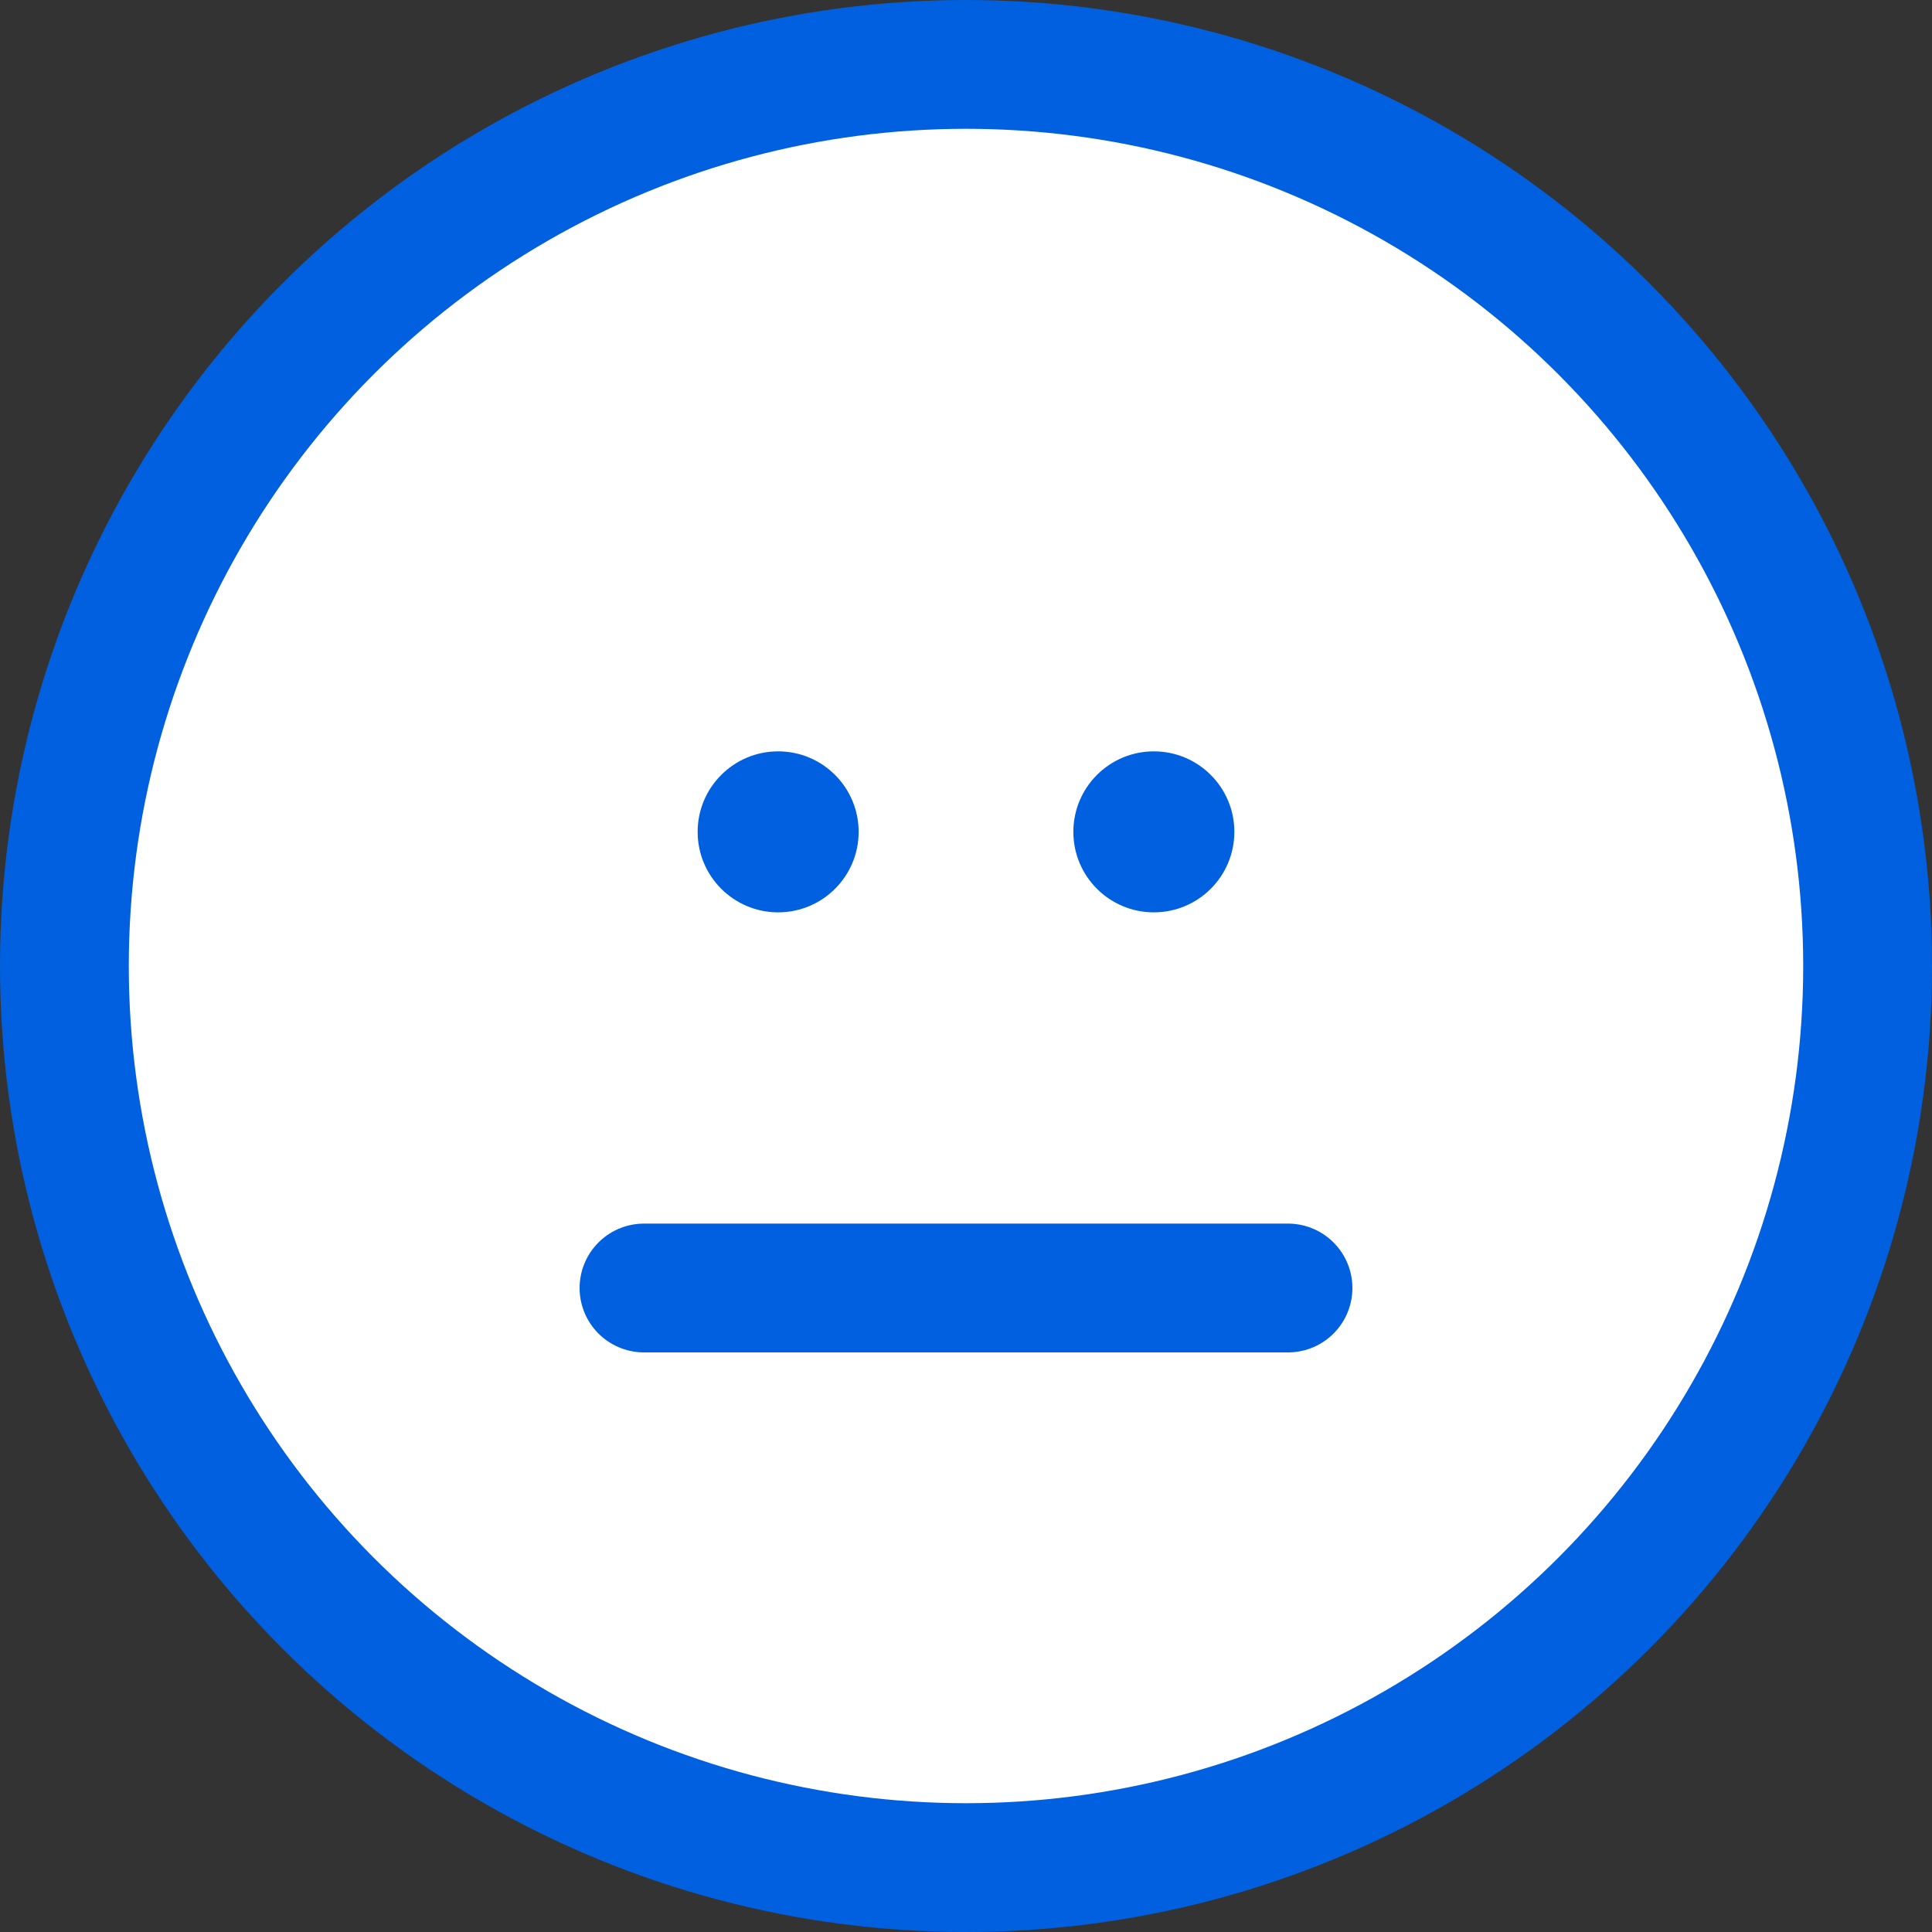
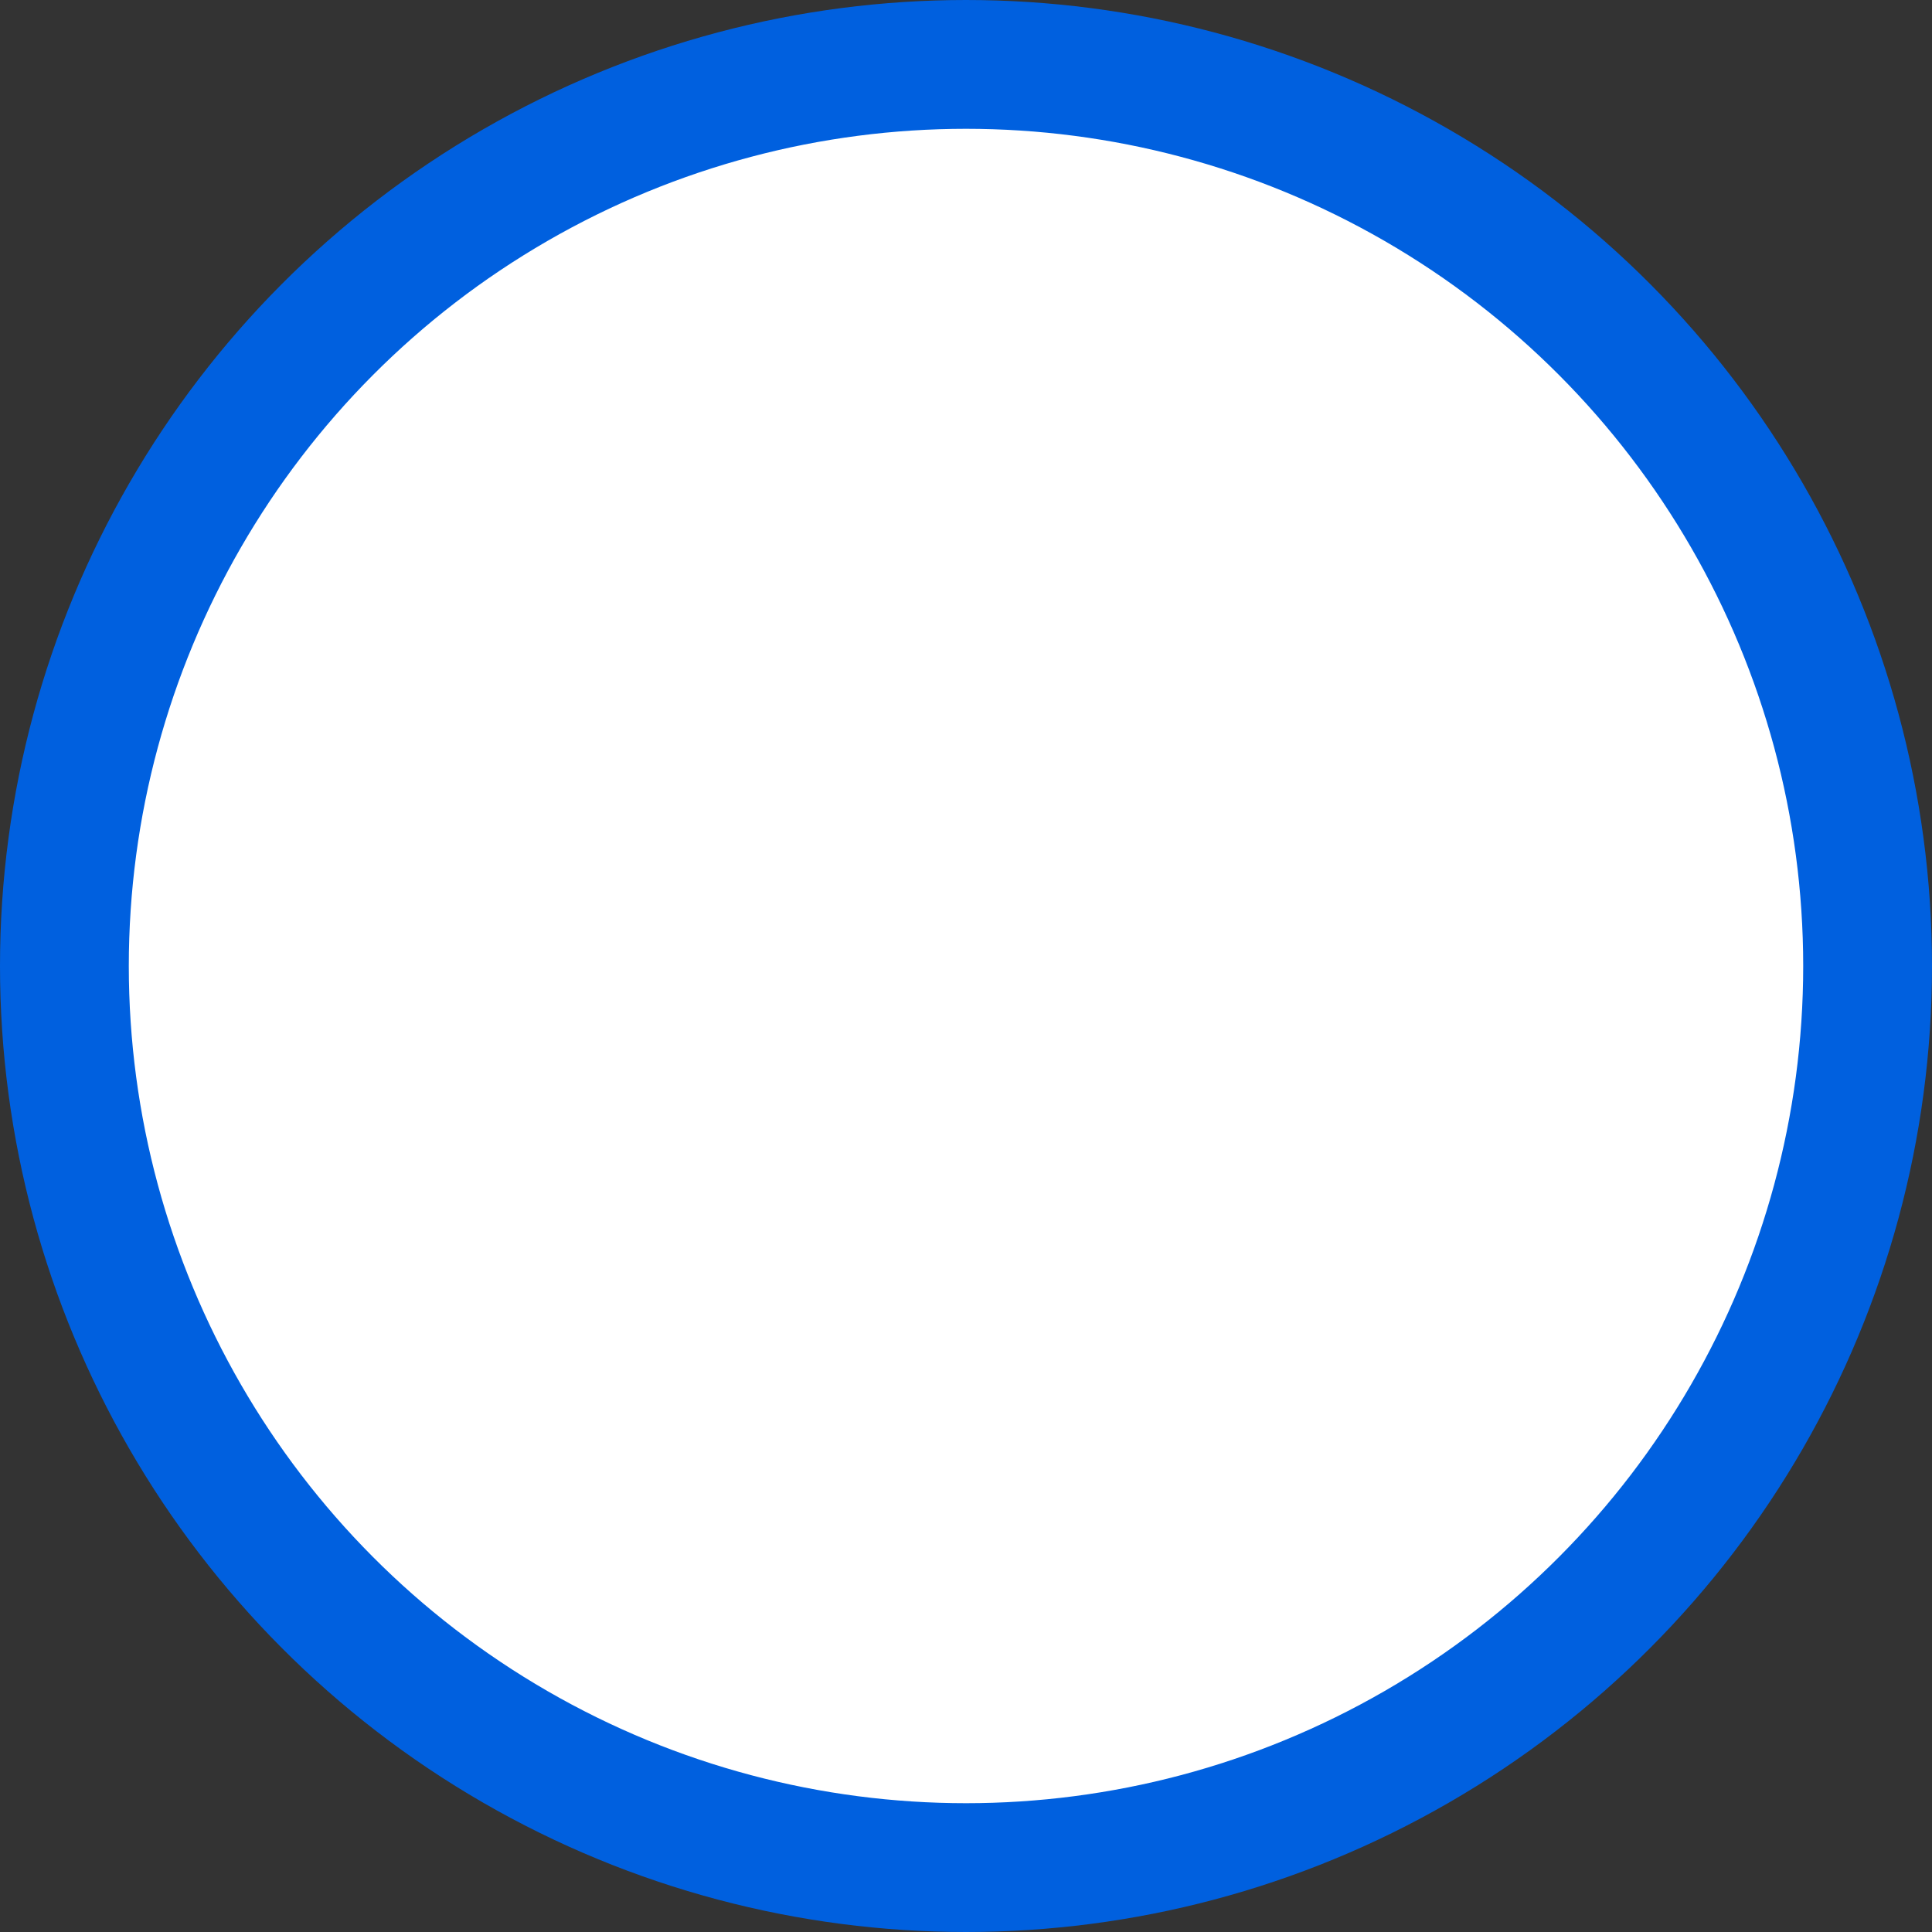
<svg xmlns="http://www.w3.org/2000/svg" width="30" height="30" viewBox="0 0 30 30" fill="none">
  <rect x="0" y="0" width="30" height="30" fill="#333333" stroke="none" />
  <circle cx="15" cy="15" r="14" fill="white" stroke="#0060DF" stroke-width="2" />
-   <circle cx="12.083" cy="12.917" r="1.25" fill="#0060DF" />
-   <circle cx="17.917" cy="12.917" r="1.25" fill="#0060DF" />
-   <path d="M10 20L20 20" stroke="#0060DF" stroke-width="2" stroke-linecap="round" stroke-linejoin="round" />
</svg>